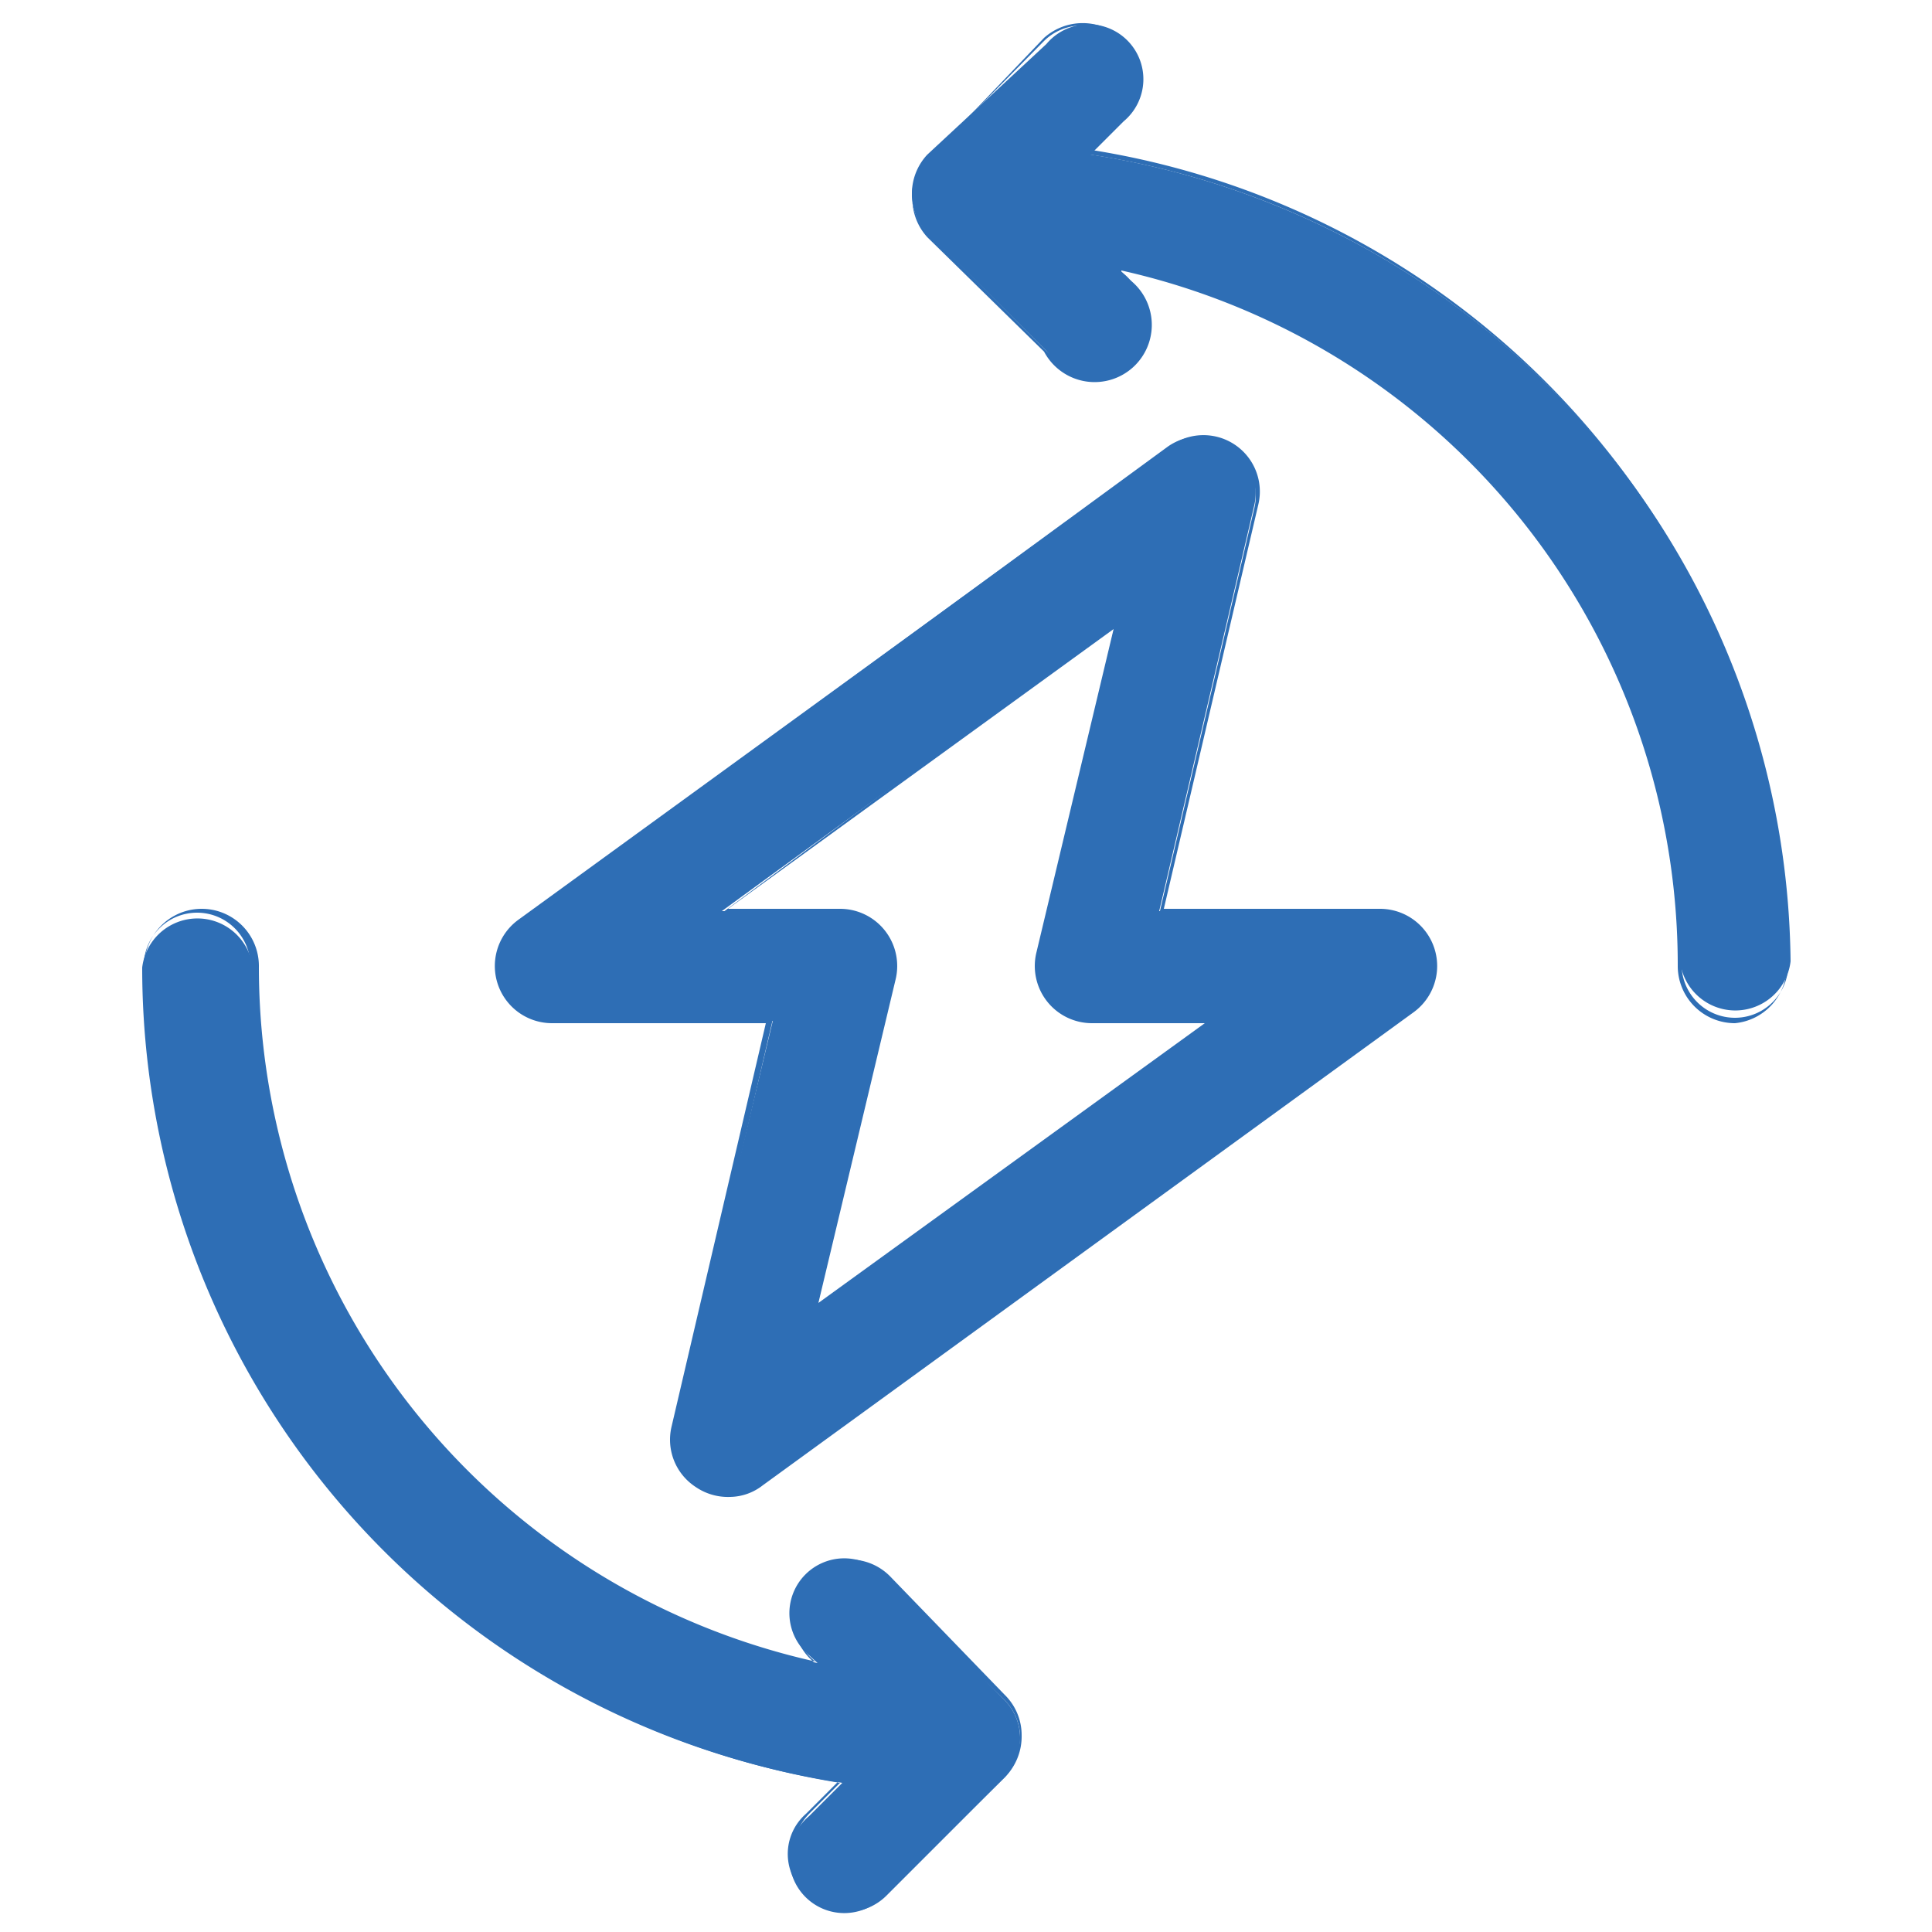
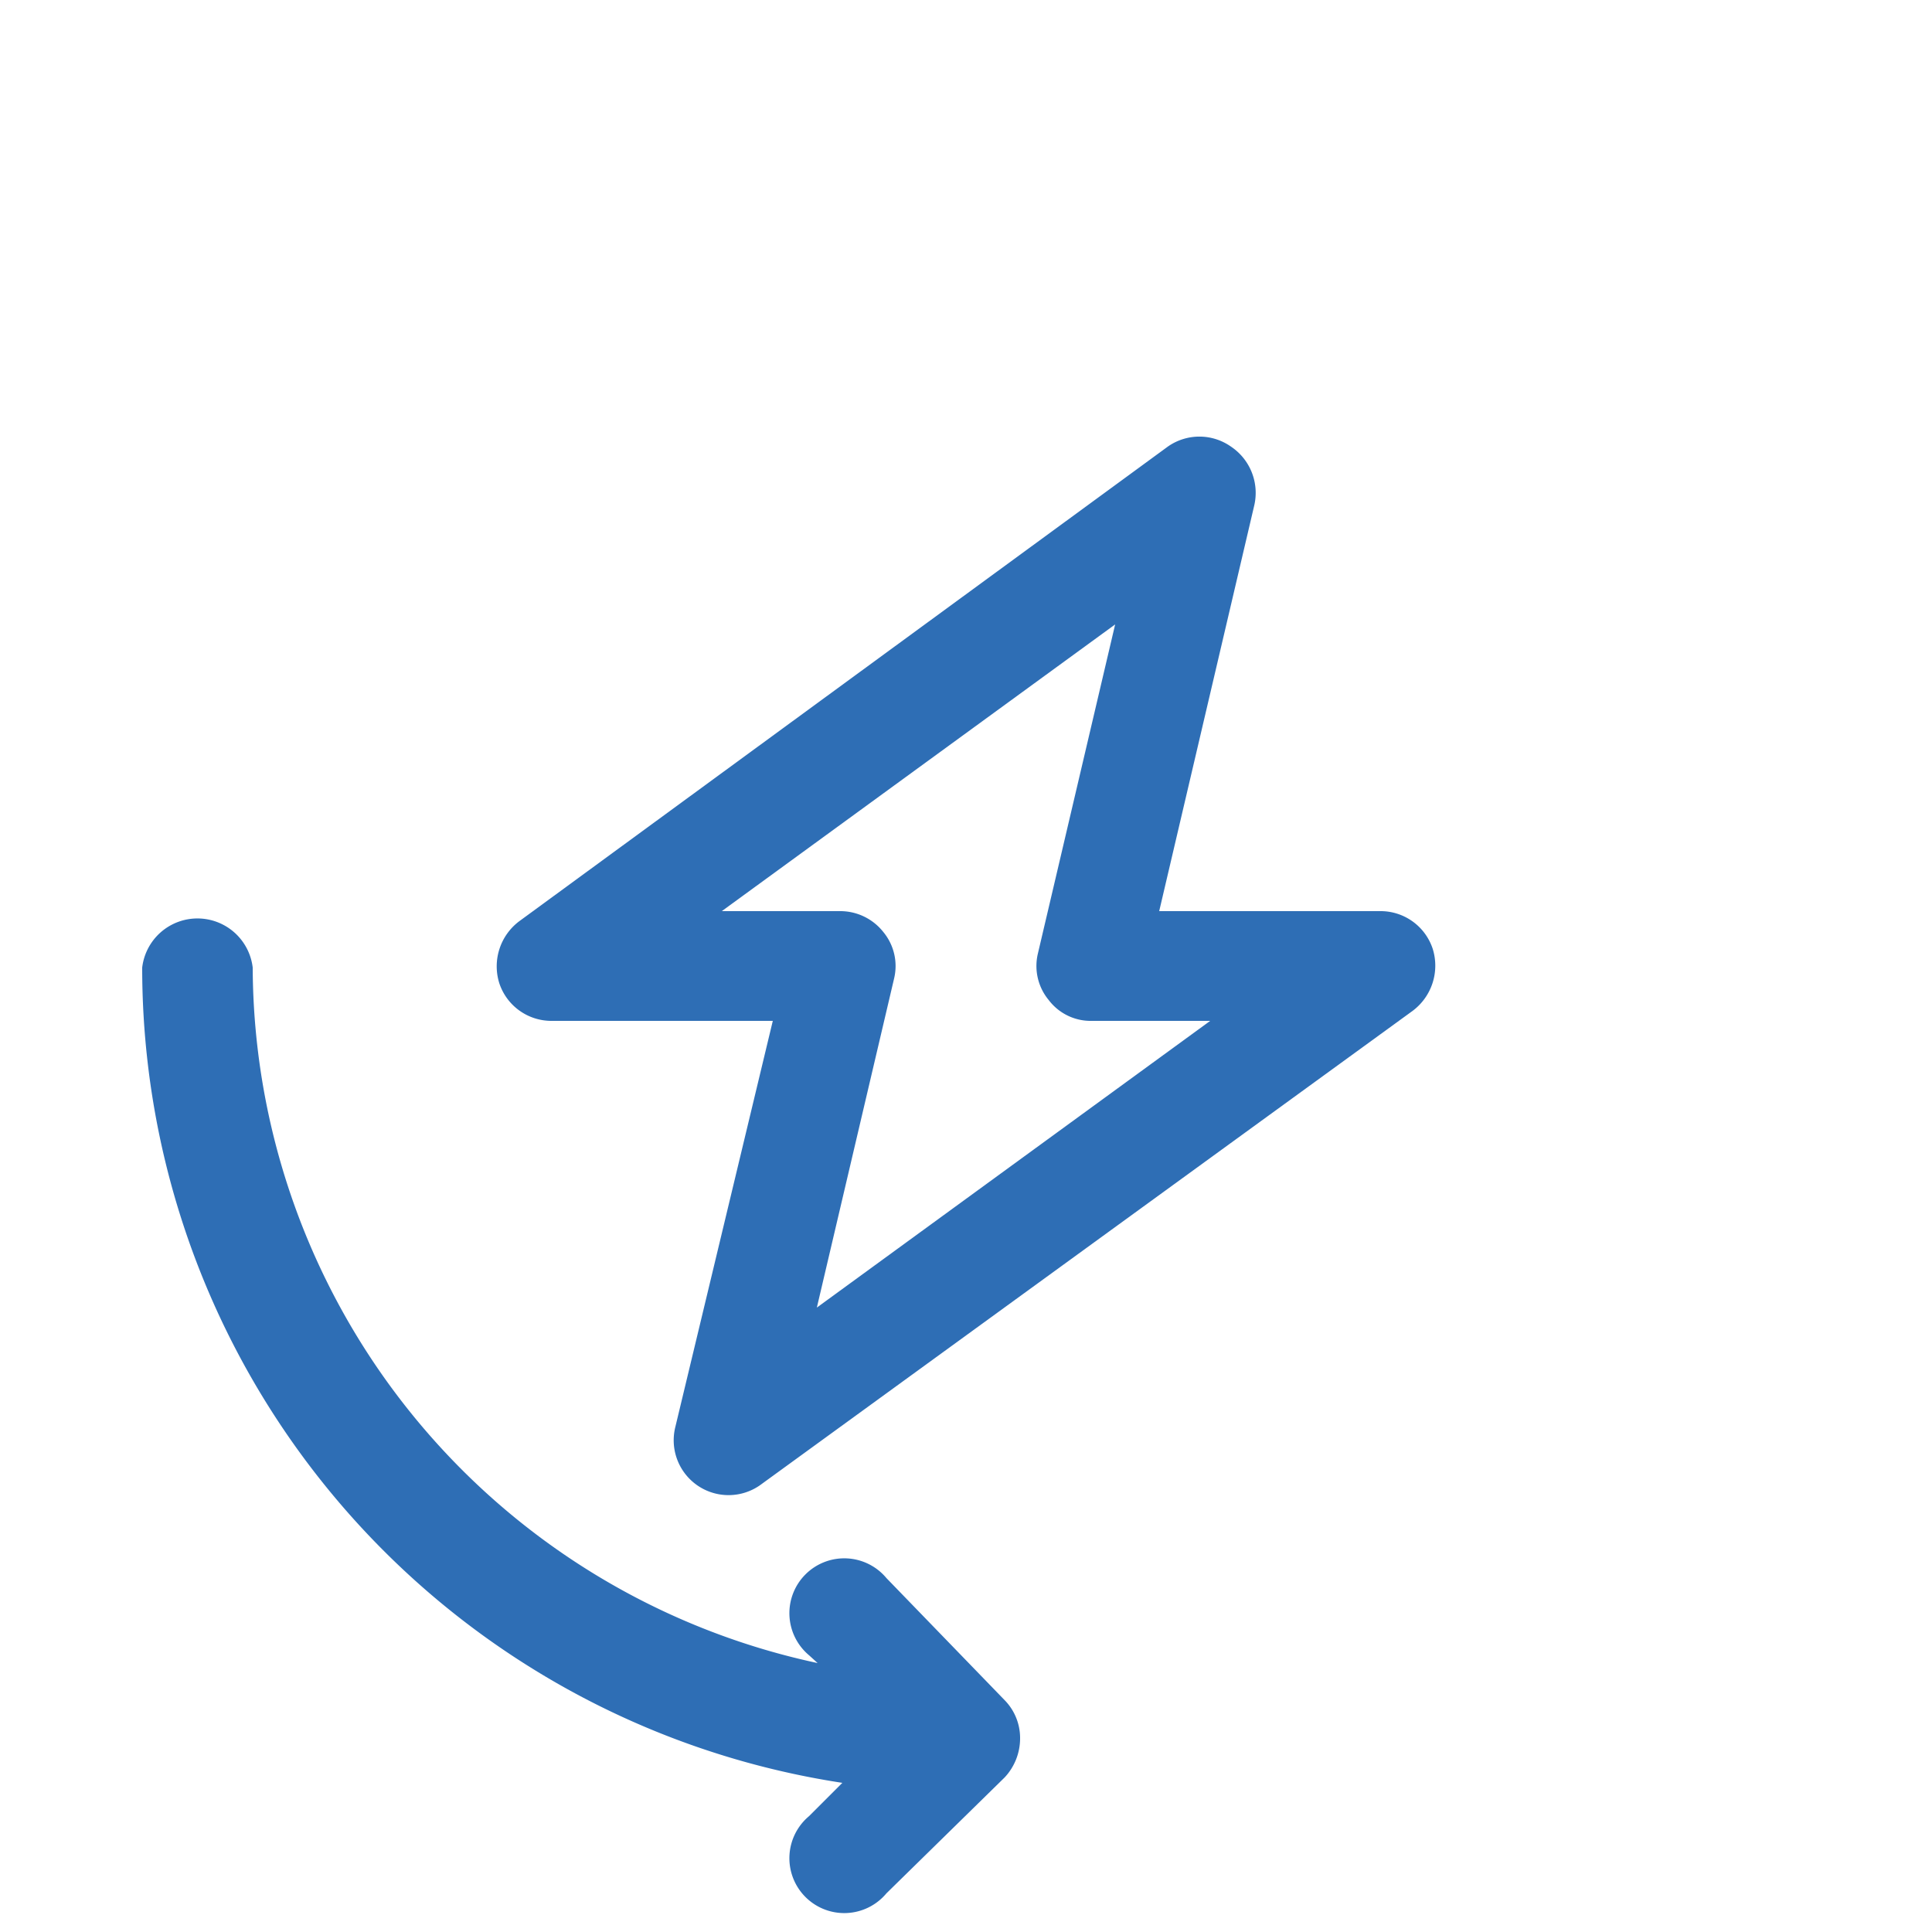
<svg xmlns="http://www.w3.org/2000/svg" id="Layer_1" data-name="Layer 1" viewBox="0 0 25 25">
  <defs>
    <style>.cls-1{fill:#2e6eb5;}</style>
  </defs>
  <path class="cls-1" d="M17.86,11.79H15l1.23-5.25a.72.72,0,0,0-.3-.76.71.71,0,0,0-.82,0L6.72,11.92a.73.73,0,0,0-.26.8.71.71,0,0,0,.68.49H10L8.74,18.46a.71.71,0,0,0,1.12.74l8.42-6.12a.73.73,0,0,0,.26-.8.71.71,0,0,0-.68-.49Zm-7.29,5.13,1-4.26a.69.69,0,0,0-.14-.6.71.71,0,0,0-.56-.27H9.34l5.09-3.71-1,4.26a.69.69,0,0,0,.14.6.68.68,0,0,0,.56.27h1.53Z" />
-   <path class="cls-1" d="M9.45,19.37A.74.74,0,0,1,9,19.24a.73.73,0,0,1-.31-.78l1.22-5.22H7.14a.74.74,0,0,1-.43-1.34l8.42-6.12a.73.73,0,0,1,1.15.76l-1.22,5.22h2.8a.74.74,0,0,1,.43,1.34L9.87,19.22A.7.7,0,0,1,9.45,19.37ZM15.56,5.69a.66.66,0,0,0-.4.13L6.74,11.94a.69.69,0,0,0-.26.77.7.7,0,0,0,.66.48H10v0L8.77,18.47a.68.68,0,0,0,.29.73.67.67,0,0,0,.78,0l8.42-6.12a.69.69,0,0,0,.26-.77.7.7,0,0,0-.66-.48H15v0l1.23-5.25a.68.68,0,0,0-.29-.73A.63.63,0,0,0,15.56,5.69ZM10.53,17l0-.07,1-4.25a.7.7,0,0,0-.14-.59.69.69,0,0,0-.54-.26H9.26l.06,0L14.47,8l0,.07-1,4.25a.66.66,0,0,0,.13.59.7.7,0,0,0,.54.26h1.61l-.06.05ZM9.42,11.76h1.45a.74.74,0,0,1,.72.91l-1,4.19,5-3.62H14.13a.74.74,0,0,1-.72-.91l1-4.19Z" />
-   <path class="cls-1" d="M14.11,2l.43-.43a.71.71,0,1,0-1-1L12,2a.74.74,0,0,0-.2.51.7.7,0,0,0,.2.5l1.54,1.53a.71.71,0,1,0,1-1l-.11-.1a9.24,9.24,0,0,1,7.31,9,.72.72,0,0,0,1.43,0A10.67,10.67,0,0,0,14.11,2Z" />
-   <path class="cls-1" d="M22.45,13.24a.74.74,0,0,1-.74-.74,9.21,9.21,0,0,0-7.2-9l0,.05a.74.74,0,1,1-1,1L12,3.07a.74.74,0,0,1,0-1L13.51.49a.75.75,0,0,1,1,0,.74.74,0,0,1,0,1.05l-.39.4a10.67,10.67,0,0,1,9,10.56A.74.74,0,0,1,22.45,13.24Zm-8.1-9.82.08,0a9.27,9.27,0,0,1,7.33,9.06.69.69,0,0,0,1.38,0A10.62,10.62,0,0,0,14.1,2h0l.47-.47a.69.69,0,0,0,0-1A.68.68,0,0,0,14,.33a.7.7,0,0,0-.49.2L12,2.06a.68.68,0,0,0-.2.49A.7.7,0,0,0,12,3l1.53,1.53a.71.71,0,0,0,1,0,.7.7,0,0,0,.2-.49.68.68,0,0,0-.2-.49Z" />
  <path class="cls-1" d="M11.47,20.42a.71.71,0,1,0-1,1l.11.1a9.24,9.24,0,0,1-7.31-9,.72.72,0,0,0-1.43,0,10.67,10.67,0,0,0,9.06,10.55l-.43.43a.71.71,0,1,0,1,1L13,23a.74.74,0,0,0,.2-.51A.7.7,0,0,0,13,22Z" />
-   <path class="cls-1" d="M11,24.72a.72.72,0,0,1-.52-.21.74.74,0,0,1,0-1.05l.39-.39a10.69,10.69,0,0,1-9-10.57.74.74,0,0,1,1.48,0,9.21,9.21,0,0,0,7.2,9l0,0A.74.74,0,0,1,11,20.18h0a.73.73,0,0,1,.52.22L13,21.93a.73.73,0,0,1,.22.52A.75.75,0,0,1,13,23l-1.53,1.53a.72.72,0,0,1-.52.21ZM2.55,11.81a.69.69,0,0,0-.69.69A10.62,10.62,0,0,0,10.9,23h0l-.47.47A.69.69,0,0,0,11,24.67h0a.7.7,0,0,0,.49-.2L13,22.94a.68.68,0,0,0,.2-.49A.7.7,0,0,0,13,22l-1.53-1.53a.7.7,0,0,0-.49-.2h0a.68.68,0,0,0-.49.2.69.69,0,0,0,0,1l.17.17-.08,0A9.27,9.27,0,0,1,3.24,12.5.69.69,0,0,0,2.55,11.81Z" />
</svg>